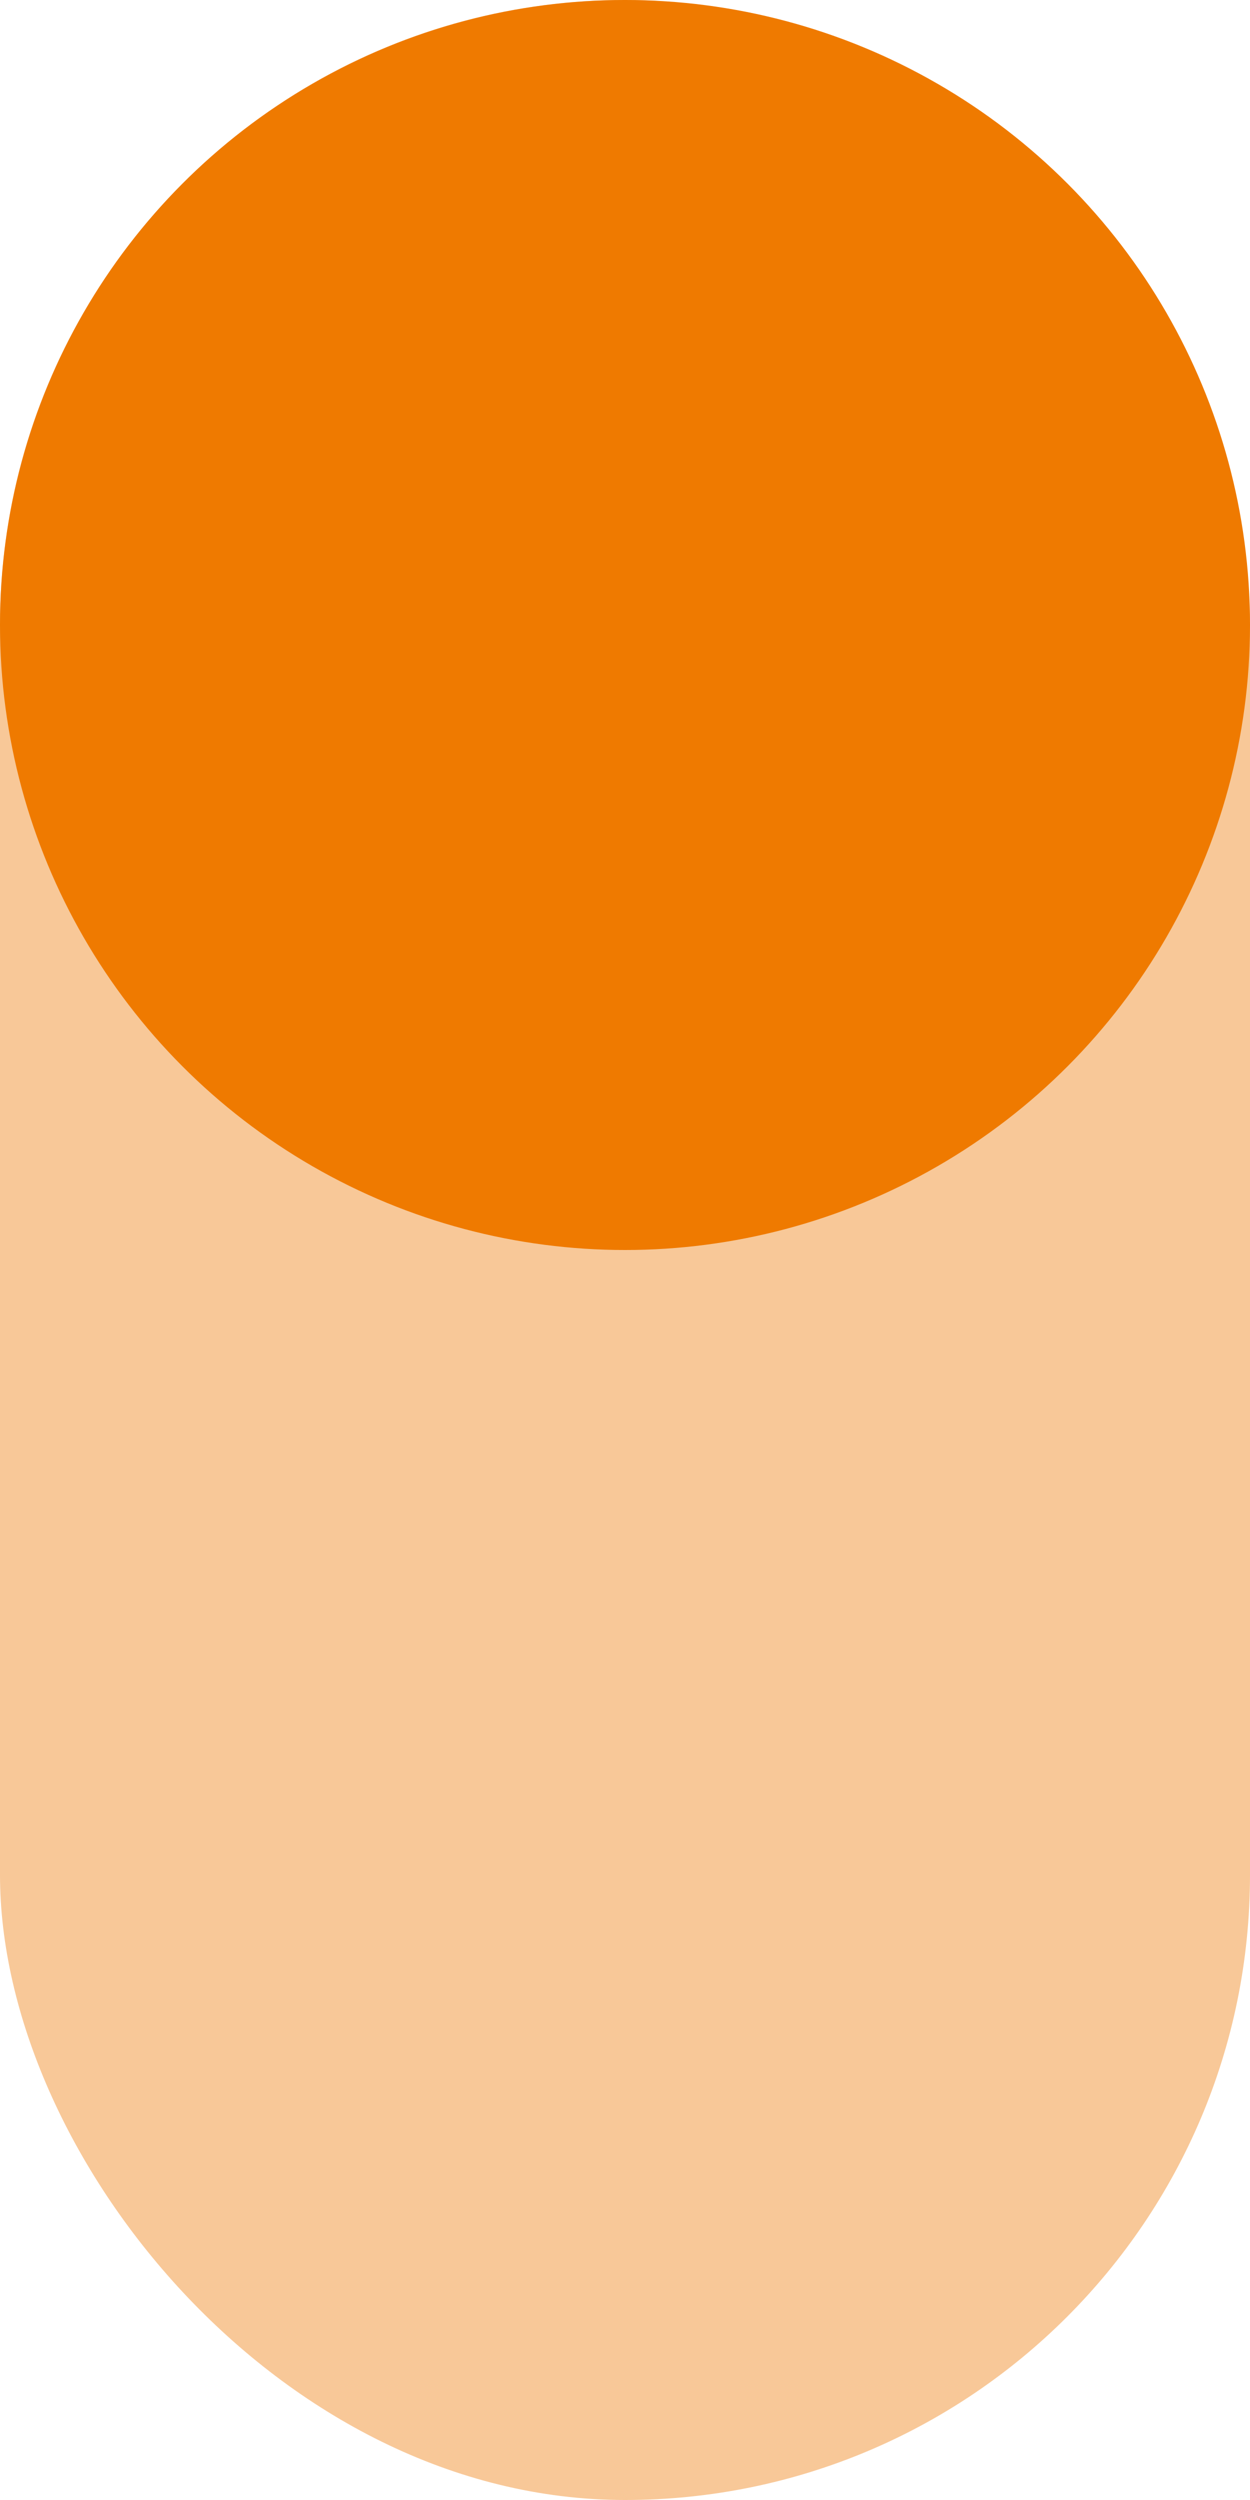
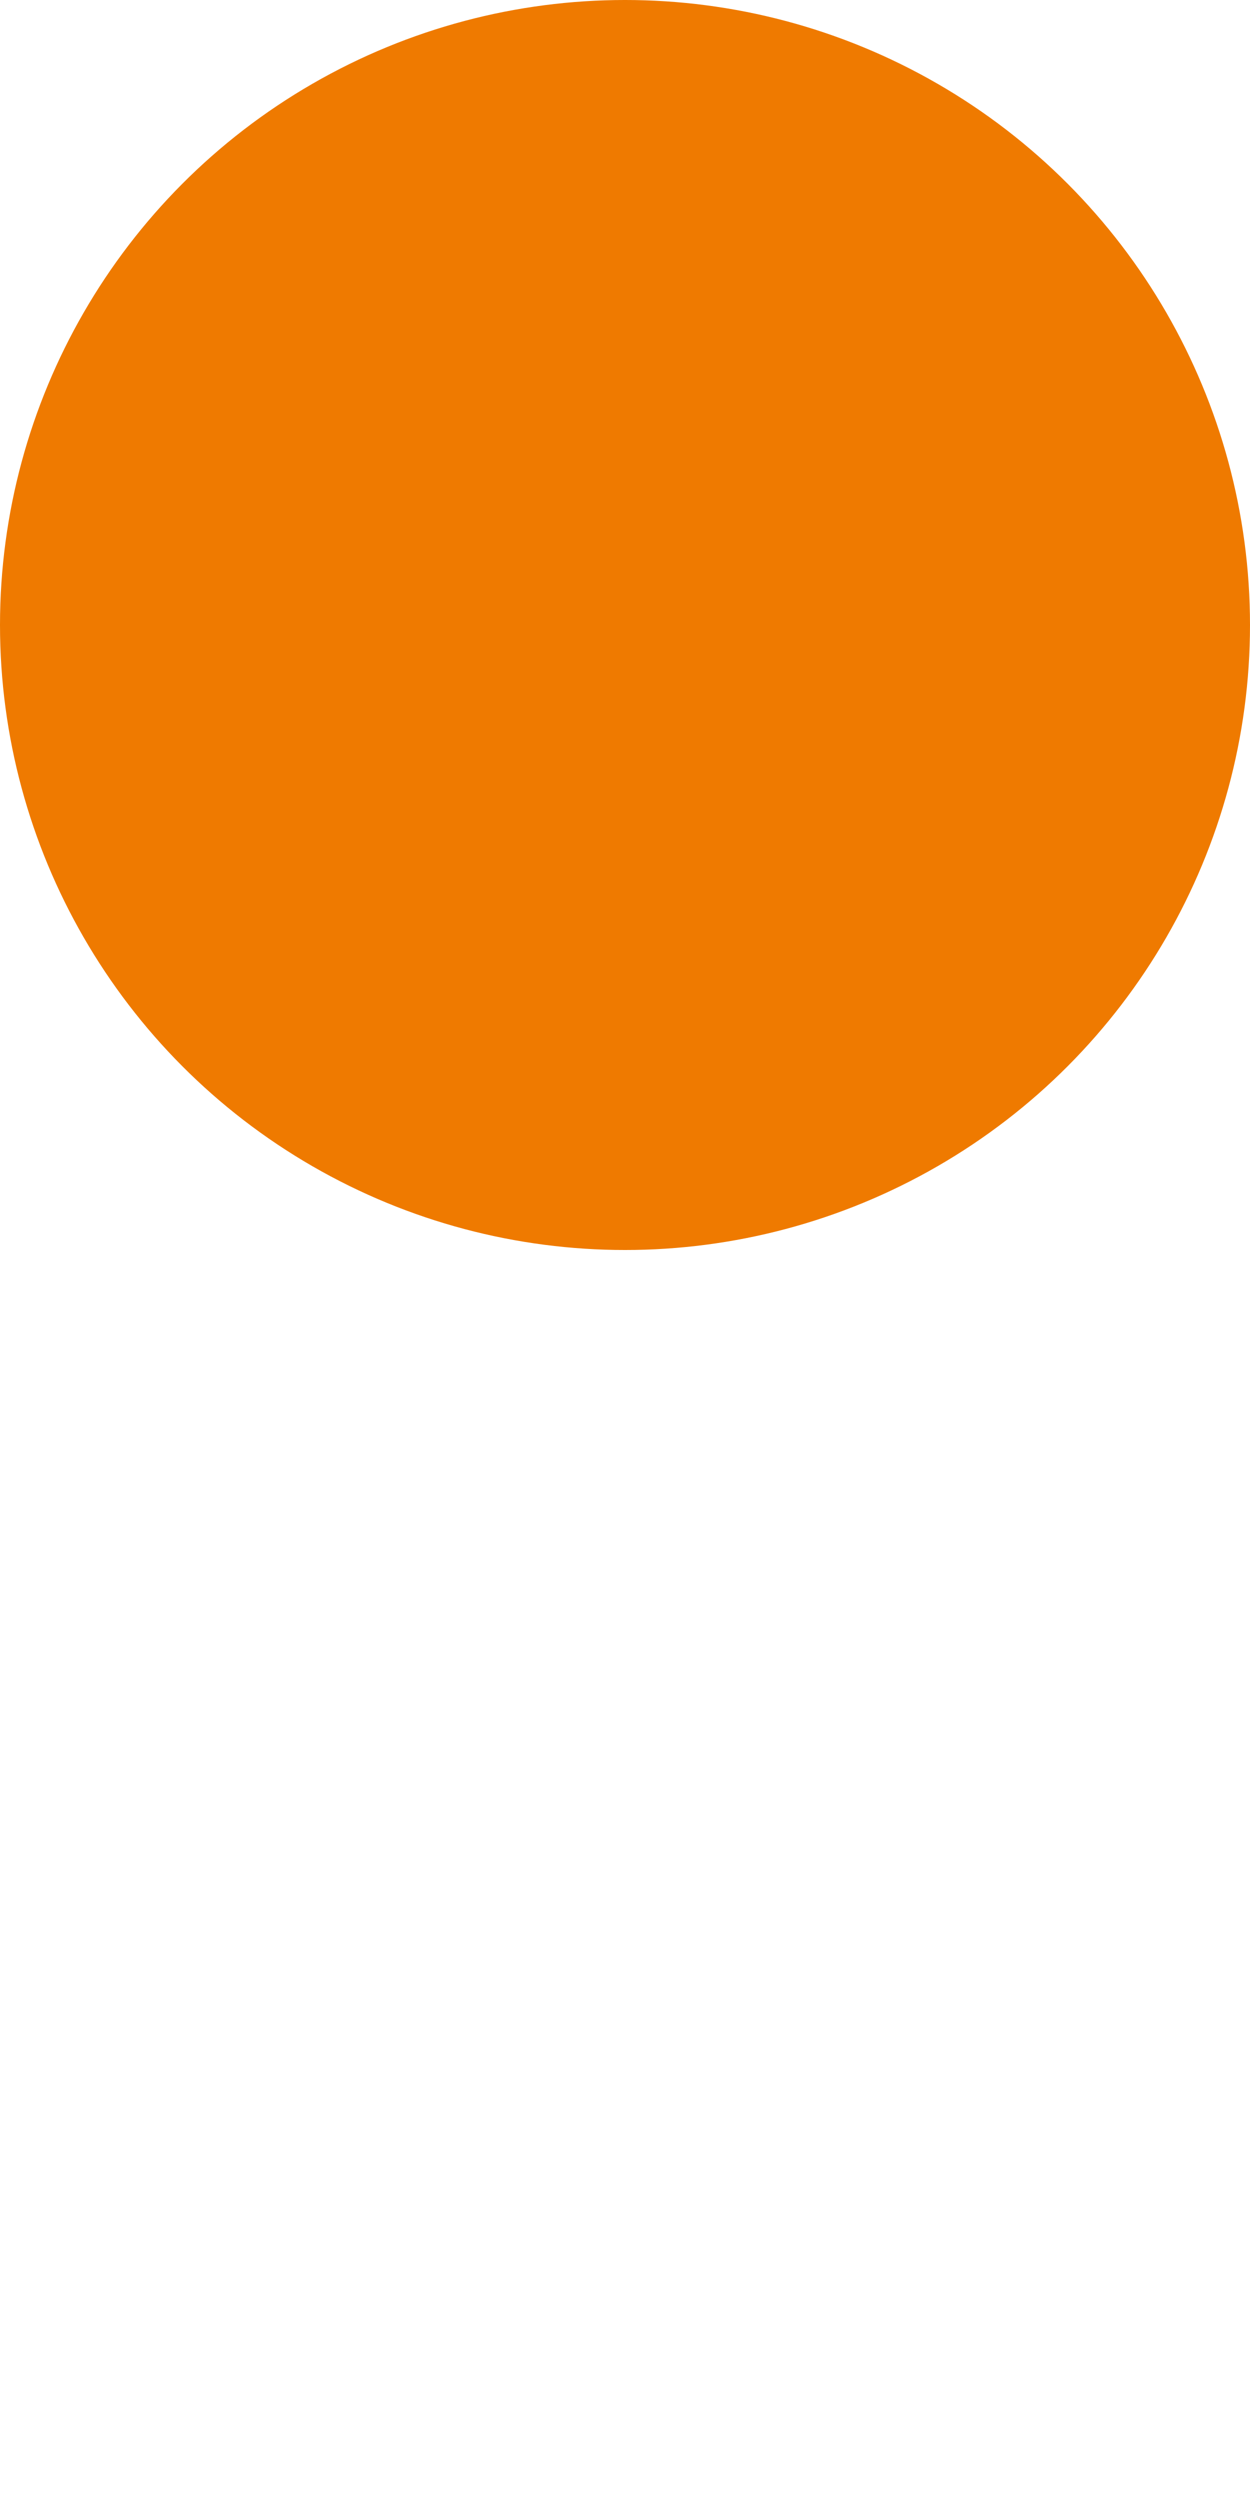
<svg xmlns="http://www.w3.org/2000/svg" width="10" height="20" viewBox="0 0 10 20" fill="none">
-   <rect width="10" height="20" rx="5" fill="#F8C898" />
  <circle cx="5" cy="5" r="5" fill="#EF7A00" />
</svg>